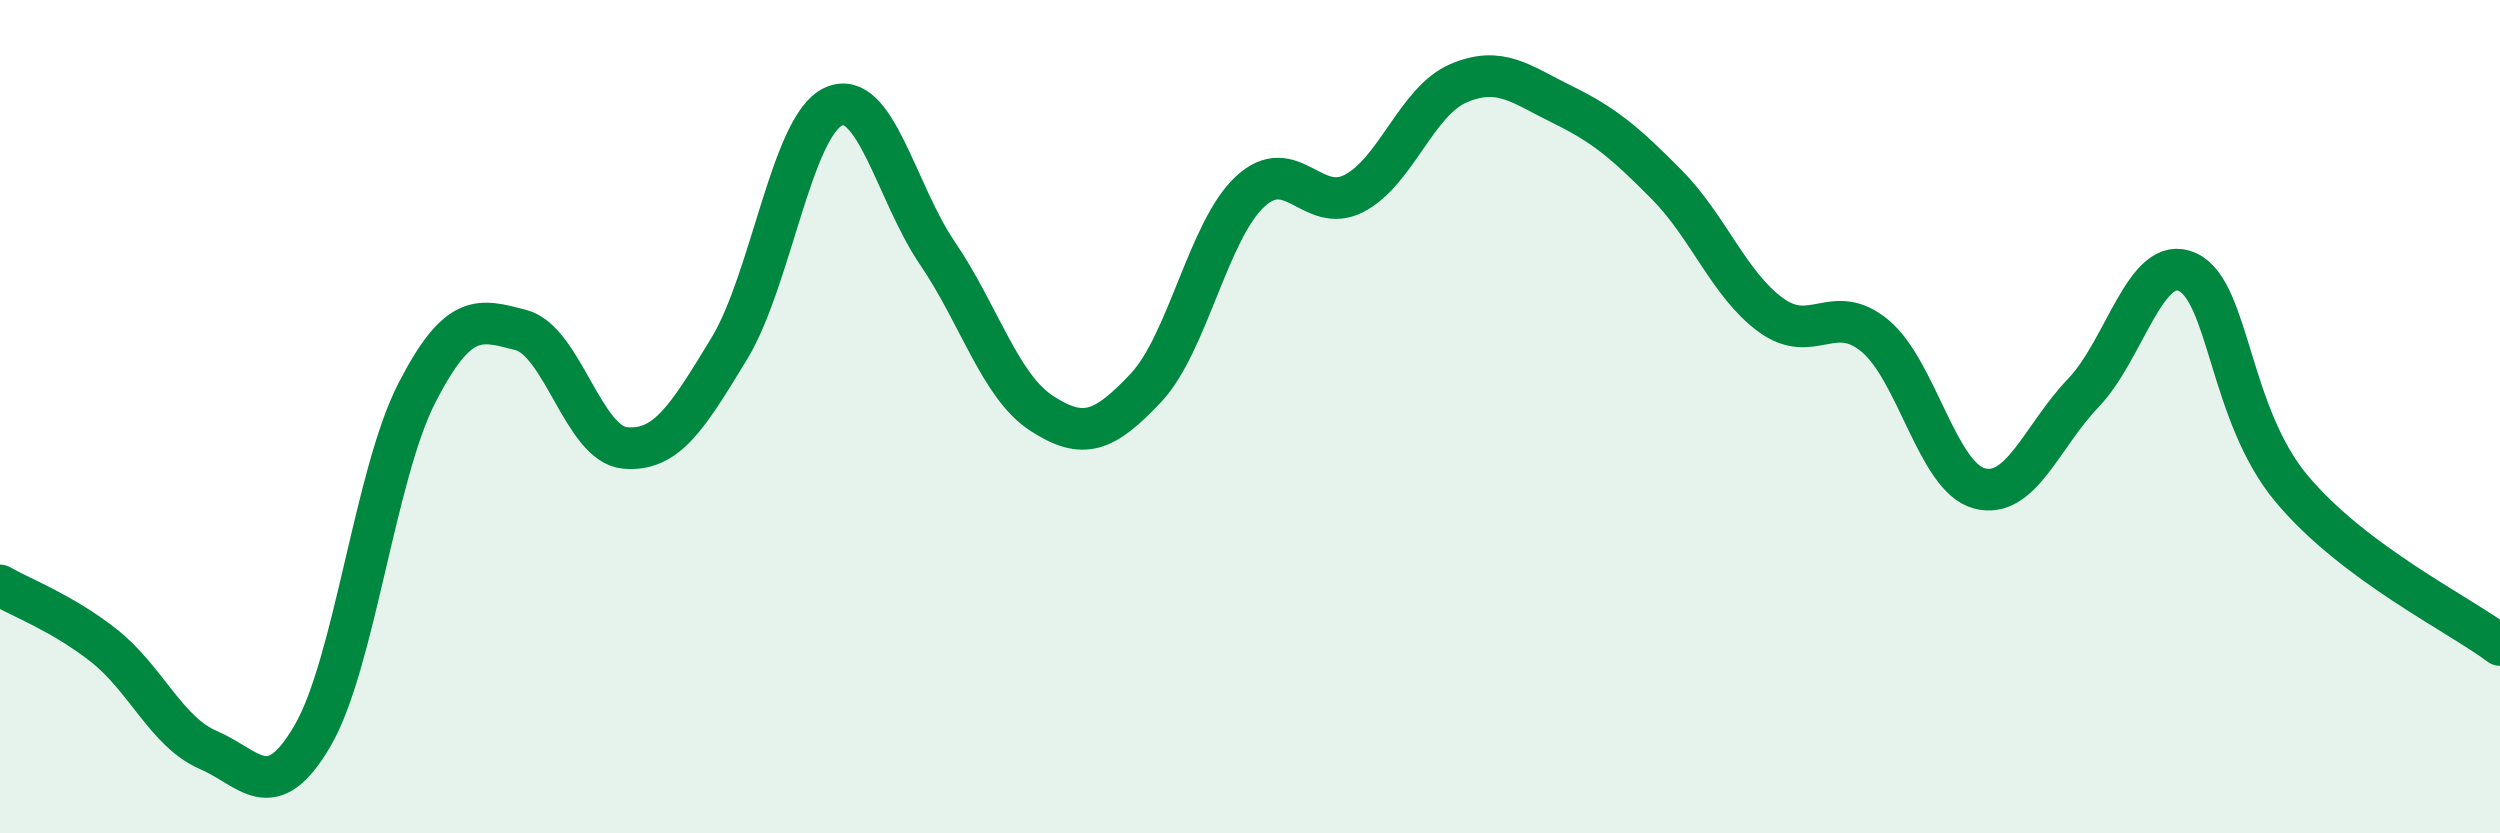
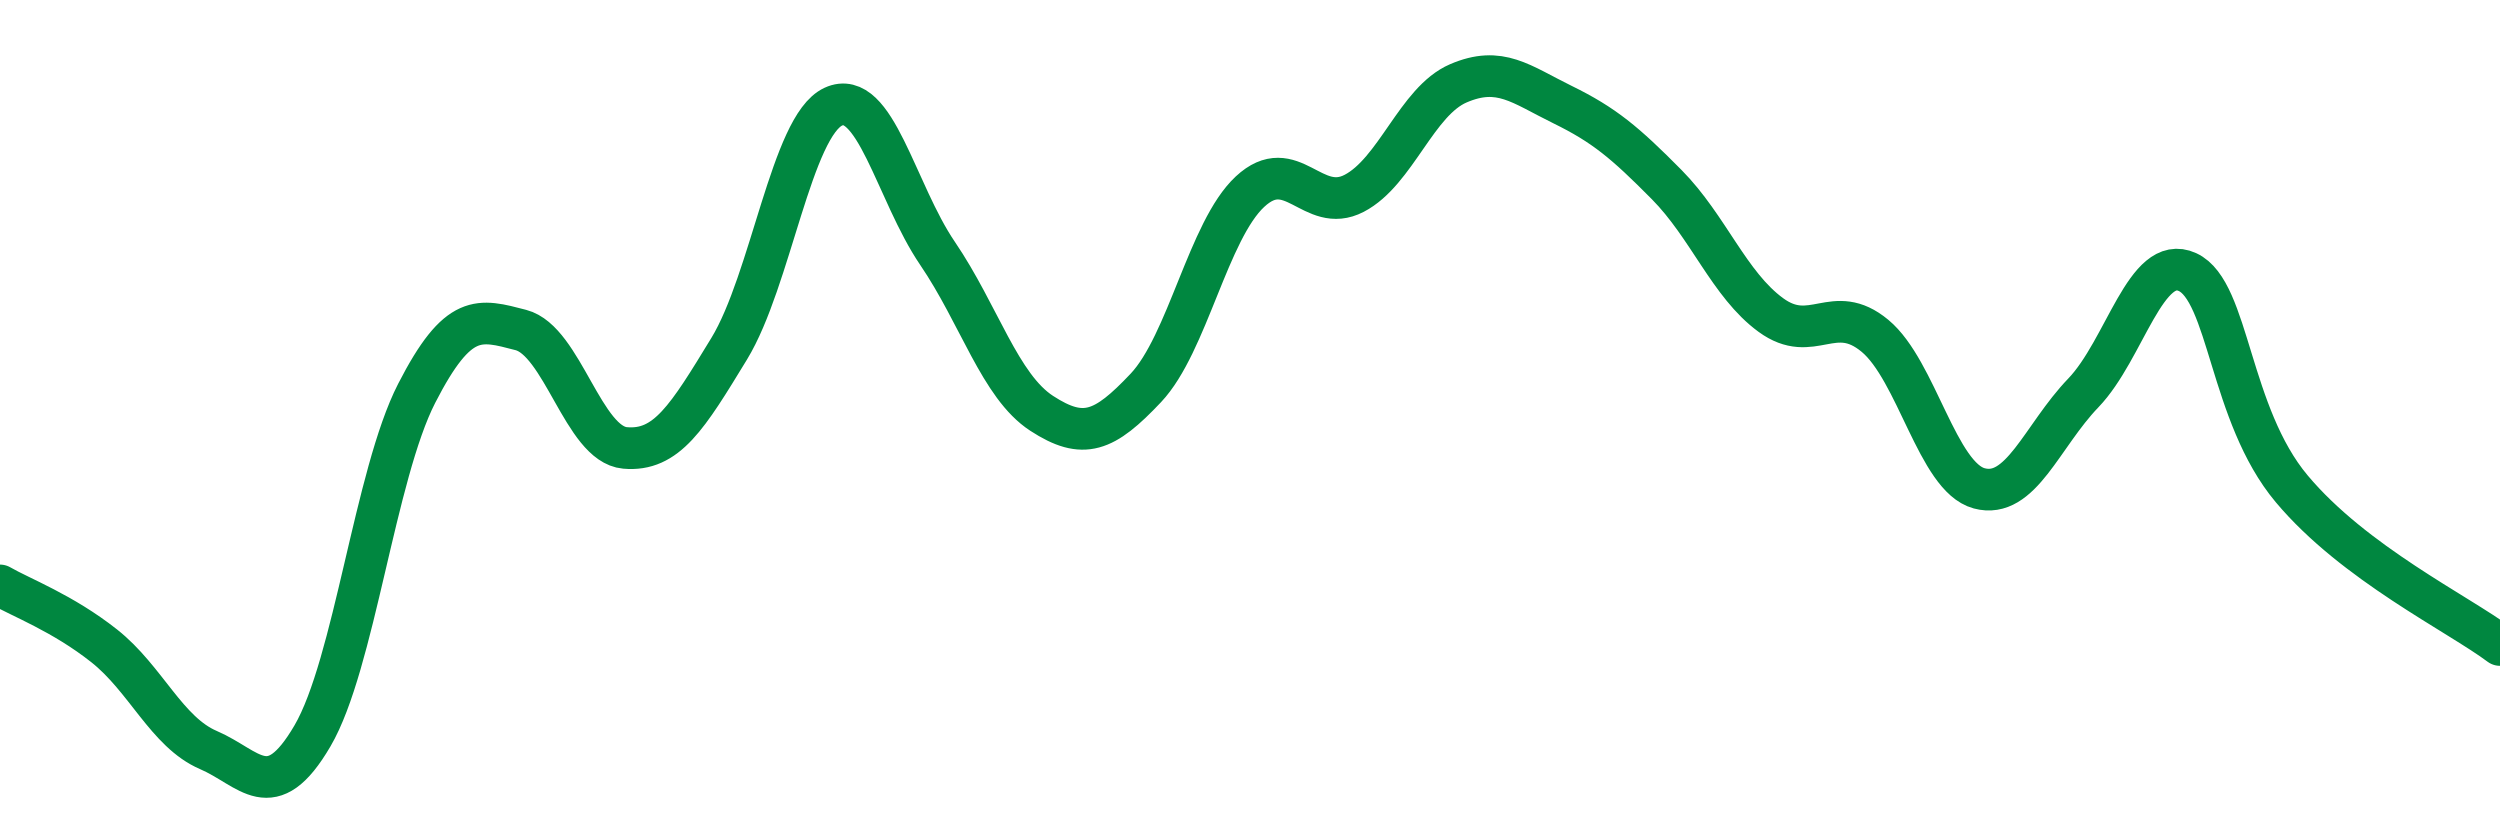
<svg xmlns="http://www.w3.org/2000/svg" width="60" height="20" viewBox="0 0 60 20">
-   <path d="M 0,14.05 C 0.5,14.34 1.5,14.71 2.5,15.5 C 3.5,16.29 4,17.57 5,18 C 6,18.43 6.5,19.37 7.5,17.66 C 8.5,15.95 9,11.39 10,9.44 C 11,7.49 11.5,7.66 12.5,7.92 C 13.5,8.18 14,10.66 15,10.75 C 16,10.84 16.5,10.01 17.5,8.37 C 18.5,6.73 19,3.02 20,2.56 C 21,2.1 21.5,4.61 22.5,6.08 C 23.5,7.55 24,9.27 25,9.92 C 26,10.57 26.5,10.37 27.5,9.31 C 28.5,8.25 29,5.53 30,4.6 C 31,3.67 31.5,5.16 32.5,4.64 C 33.5,4.12 34,2.43 35,2 C 36,1.57 36.5,2.02 37.5,2.51 C 38.5,3 39,3.42 40,4.43 C 41,5.44 41.5,6.83 42.5,7.56 C 43.5,8.29 44,7.23 45,8.06 C 46,8.89 46.5,11.45 47.5,11.72 C 48.5,11.99 49,10.47 50,9.43 C 51,8.39 51.5,6.07 52.5,6.53 C 53.5,6.99 53.5,9.94 55,11.73 C 56.5,13.52 59,14.73 60,15.48L60 20L0 20Z" fill="#008740" opacity="0.1" stroke-linecap="round" stroke-linejoin="round" />
  <path d="M 0,14.05 C 0.5,14.34 1.5,14.71 2.5,15.5 C 3.5,16.29 4,17.57 5,18 C 6,18.43 6.5,19.37 7.5,17.66 C 8.5,15.95 9,11.39 10,9.44 C 11,7.49 11.5,7.66 12.5,7.92 C 13.5,8.18 14,10.66 15,10.75 C 16,10.84 16.5,10.01 17.5,8.37 C 18.5,6.73 19,3.02 20,2.56 C 21,2.1 21.5,4.61 22.5,6.08 C 23.5,7.55 24,9.27 25,9.92 C 26,10.57 26.5,10.37 27.5,9.31 C 28.5,8.25 29,5.53 30,4.6 C 31,3.67 31.5,5.16 32.5,4.64 C 33.5,4.12 34,2.43 35,2 C 36,1.57 36.5,2.02 37.5,2.51 C 38.5,3 39,3.42 40,4.43 C 41,5.44 41.5,6.83 42.5,7.56 C 43.5,8.29 44,7.23 45,8.06 C 46,8.89 46.5,11.45 47.5,11.72 C 48.5,11.99 49,10.47 50,9.43 C 51,8.39 51.5,6.07 52.5,6.53 C 53.5,6.99 53.5,9.94 55,11.73 C 56.5,13.52 59,14.73 60,15.48" stroke="#008740" stroke-width="1" fill="none" stroke-linecap="round" stroke-linejoin="round" />
</svg>